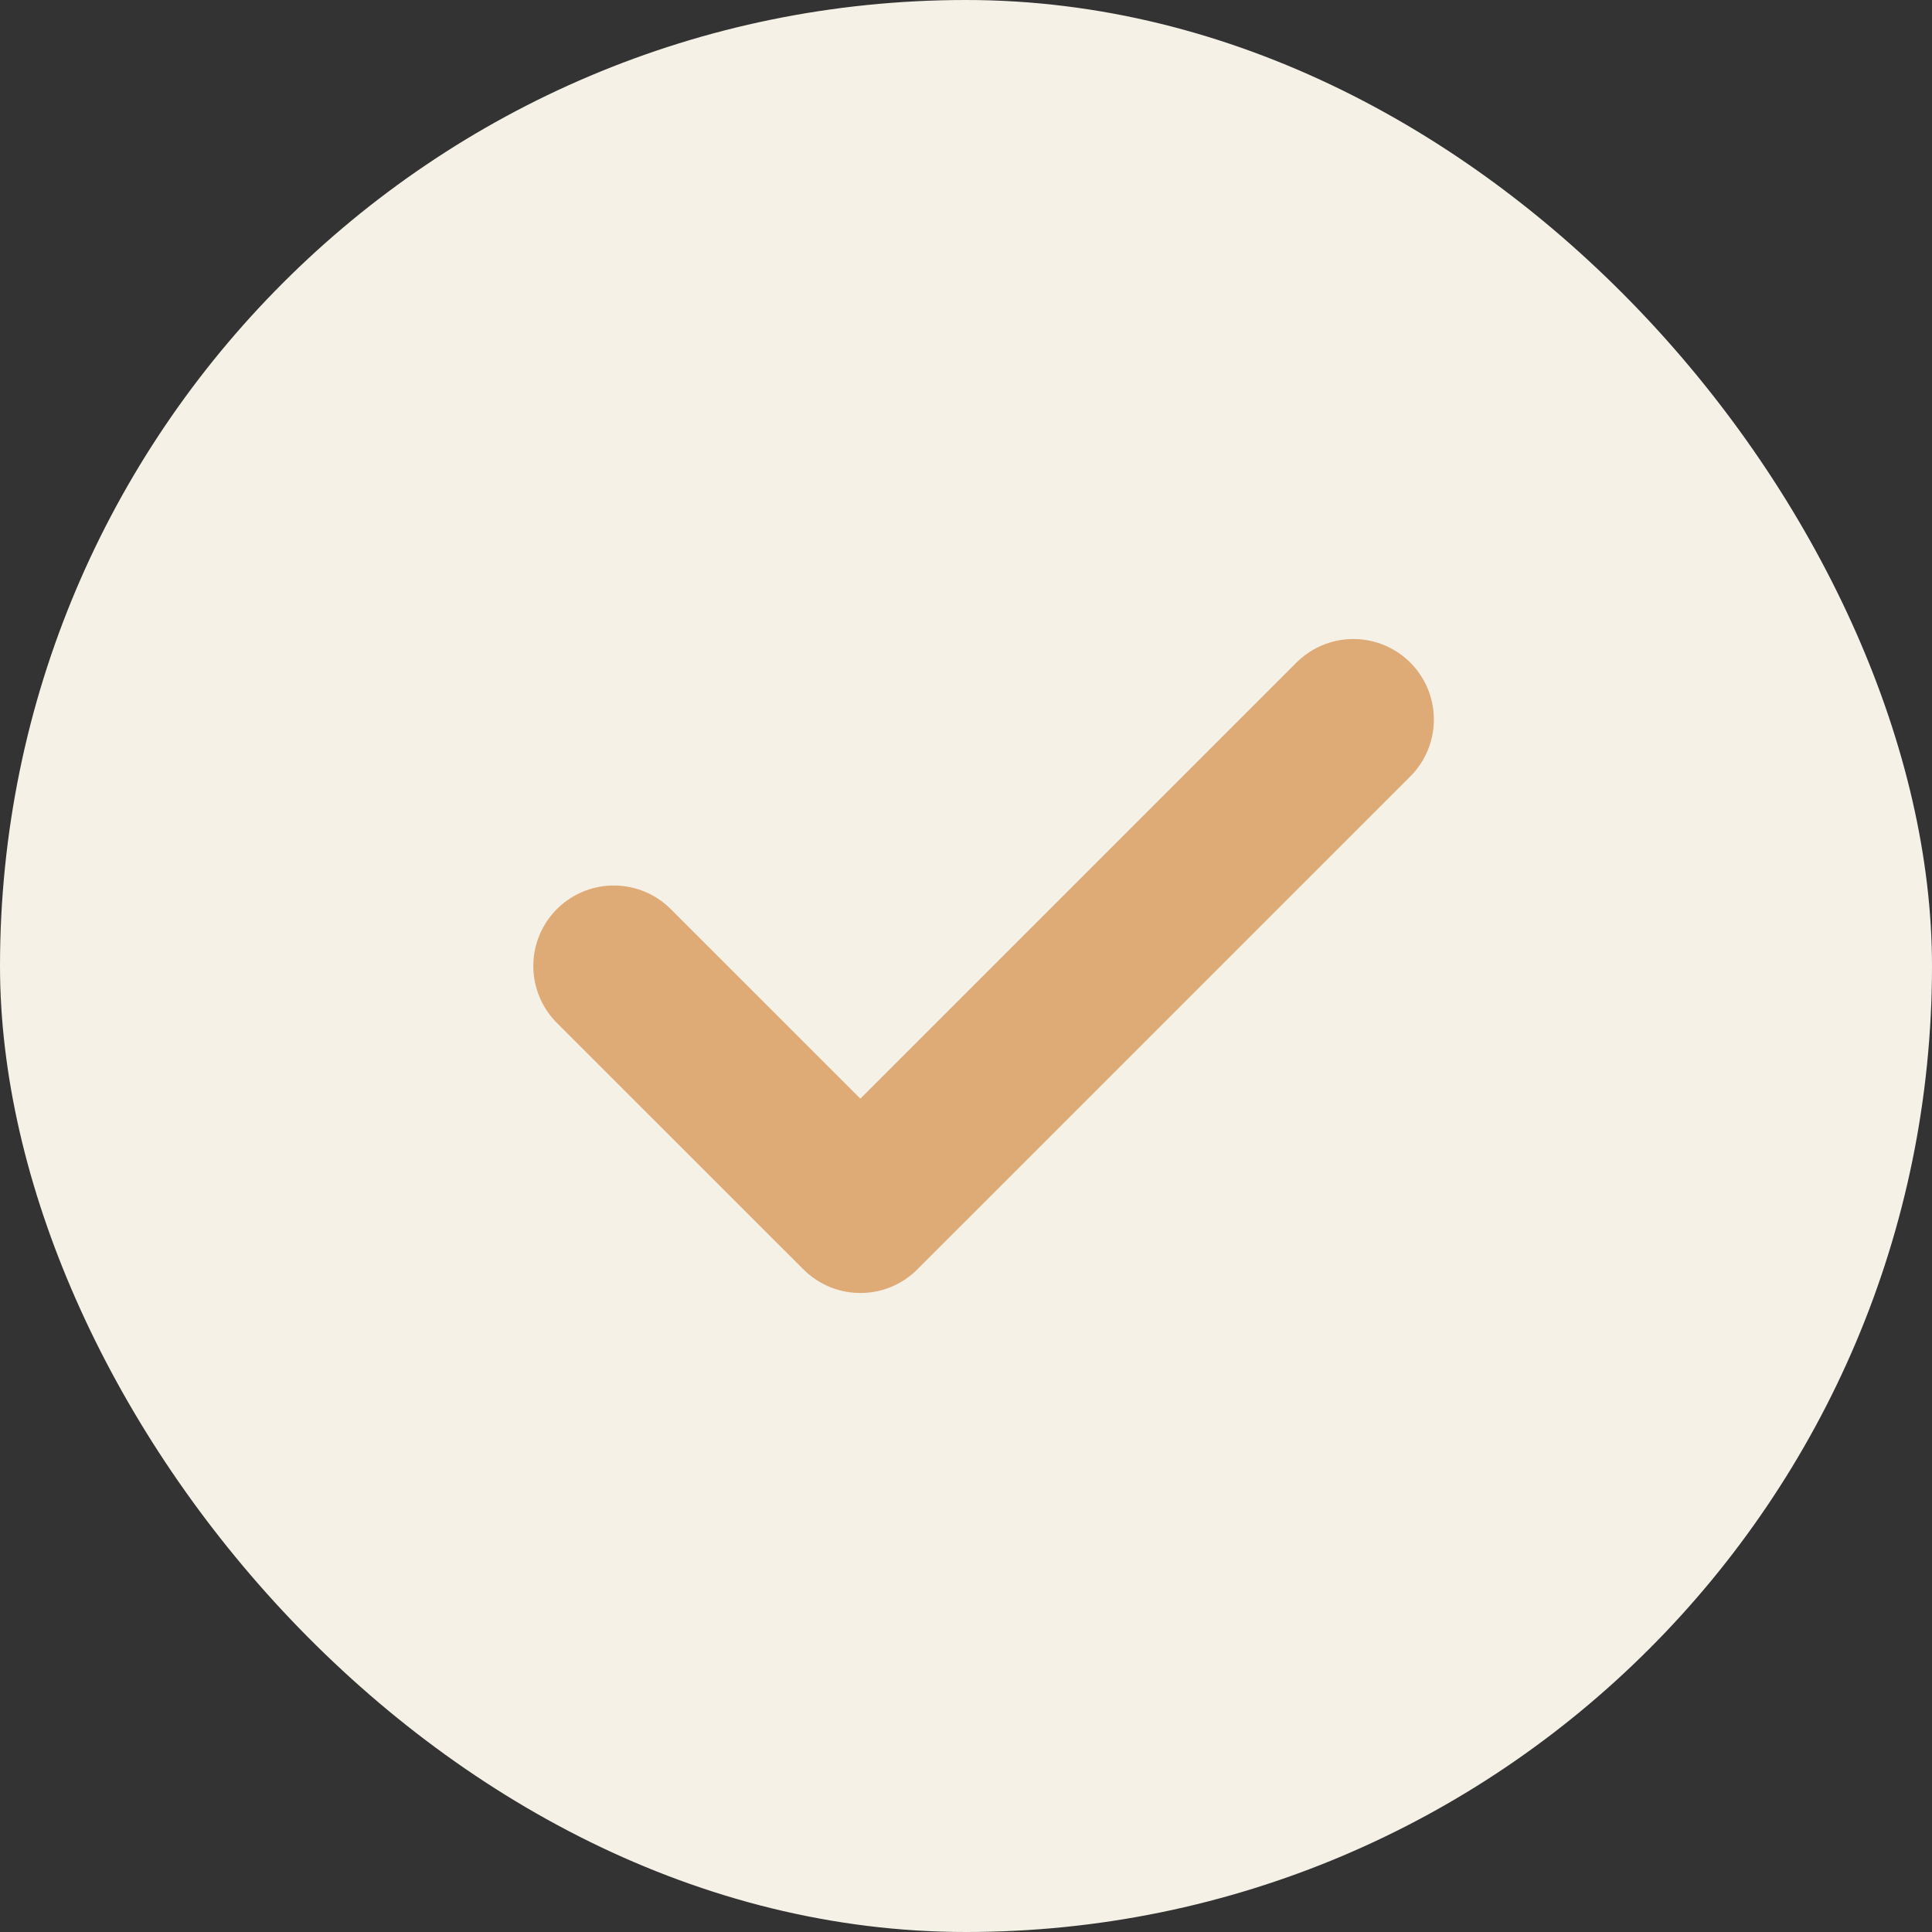
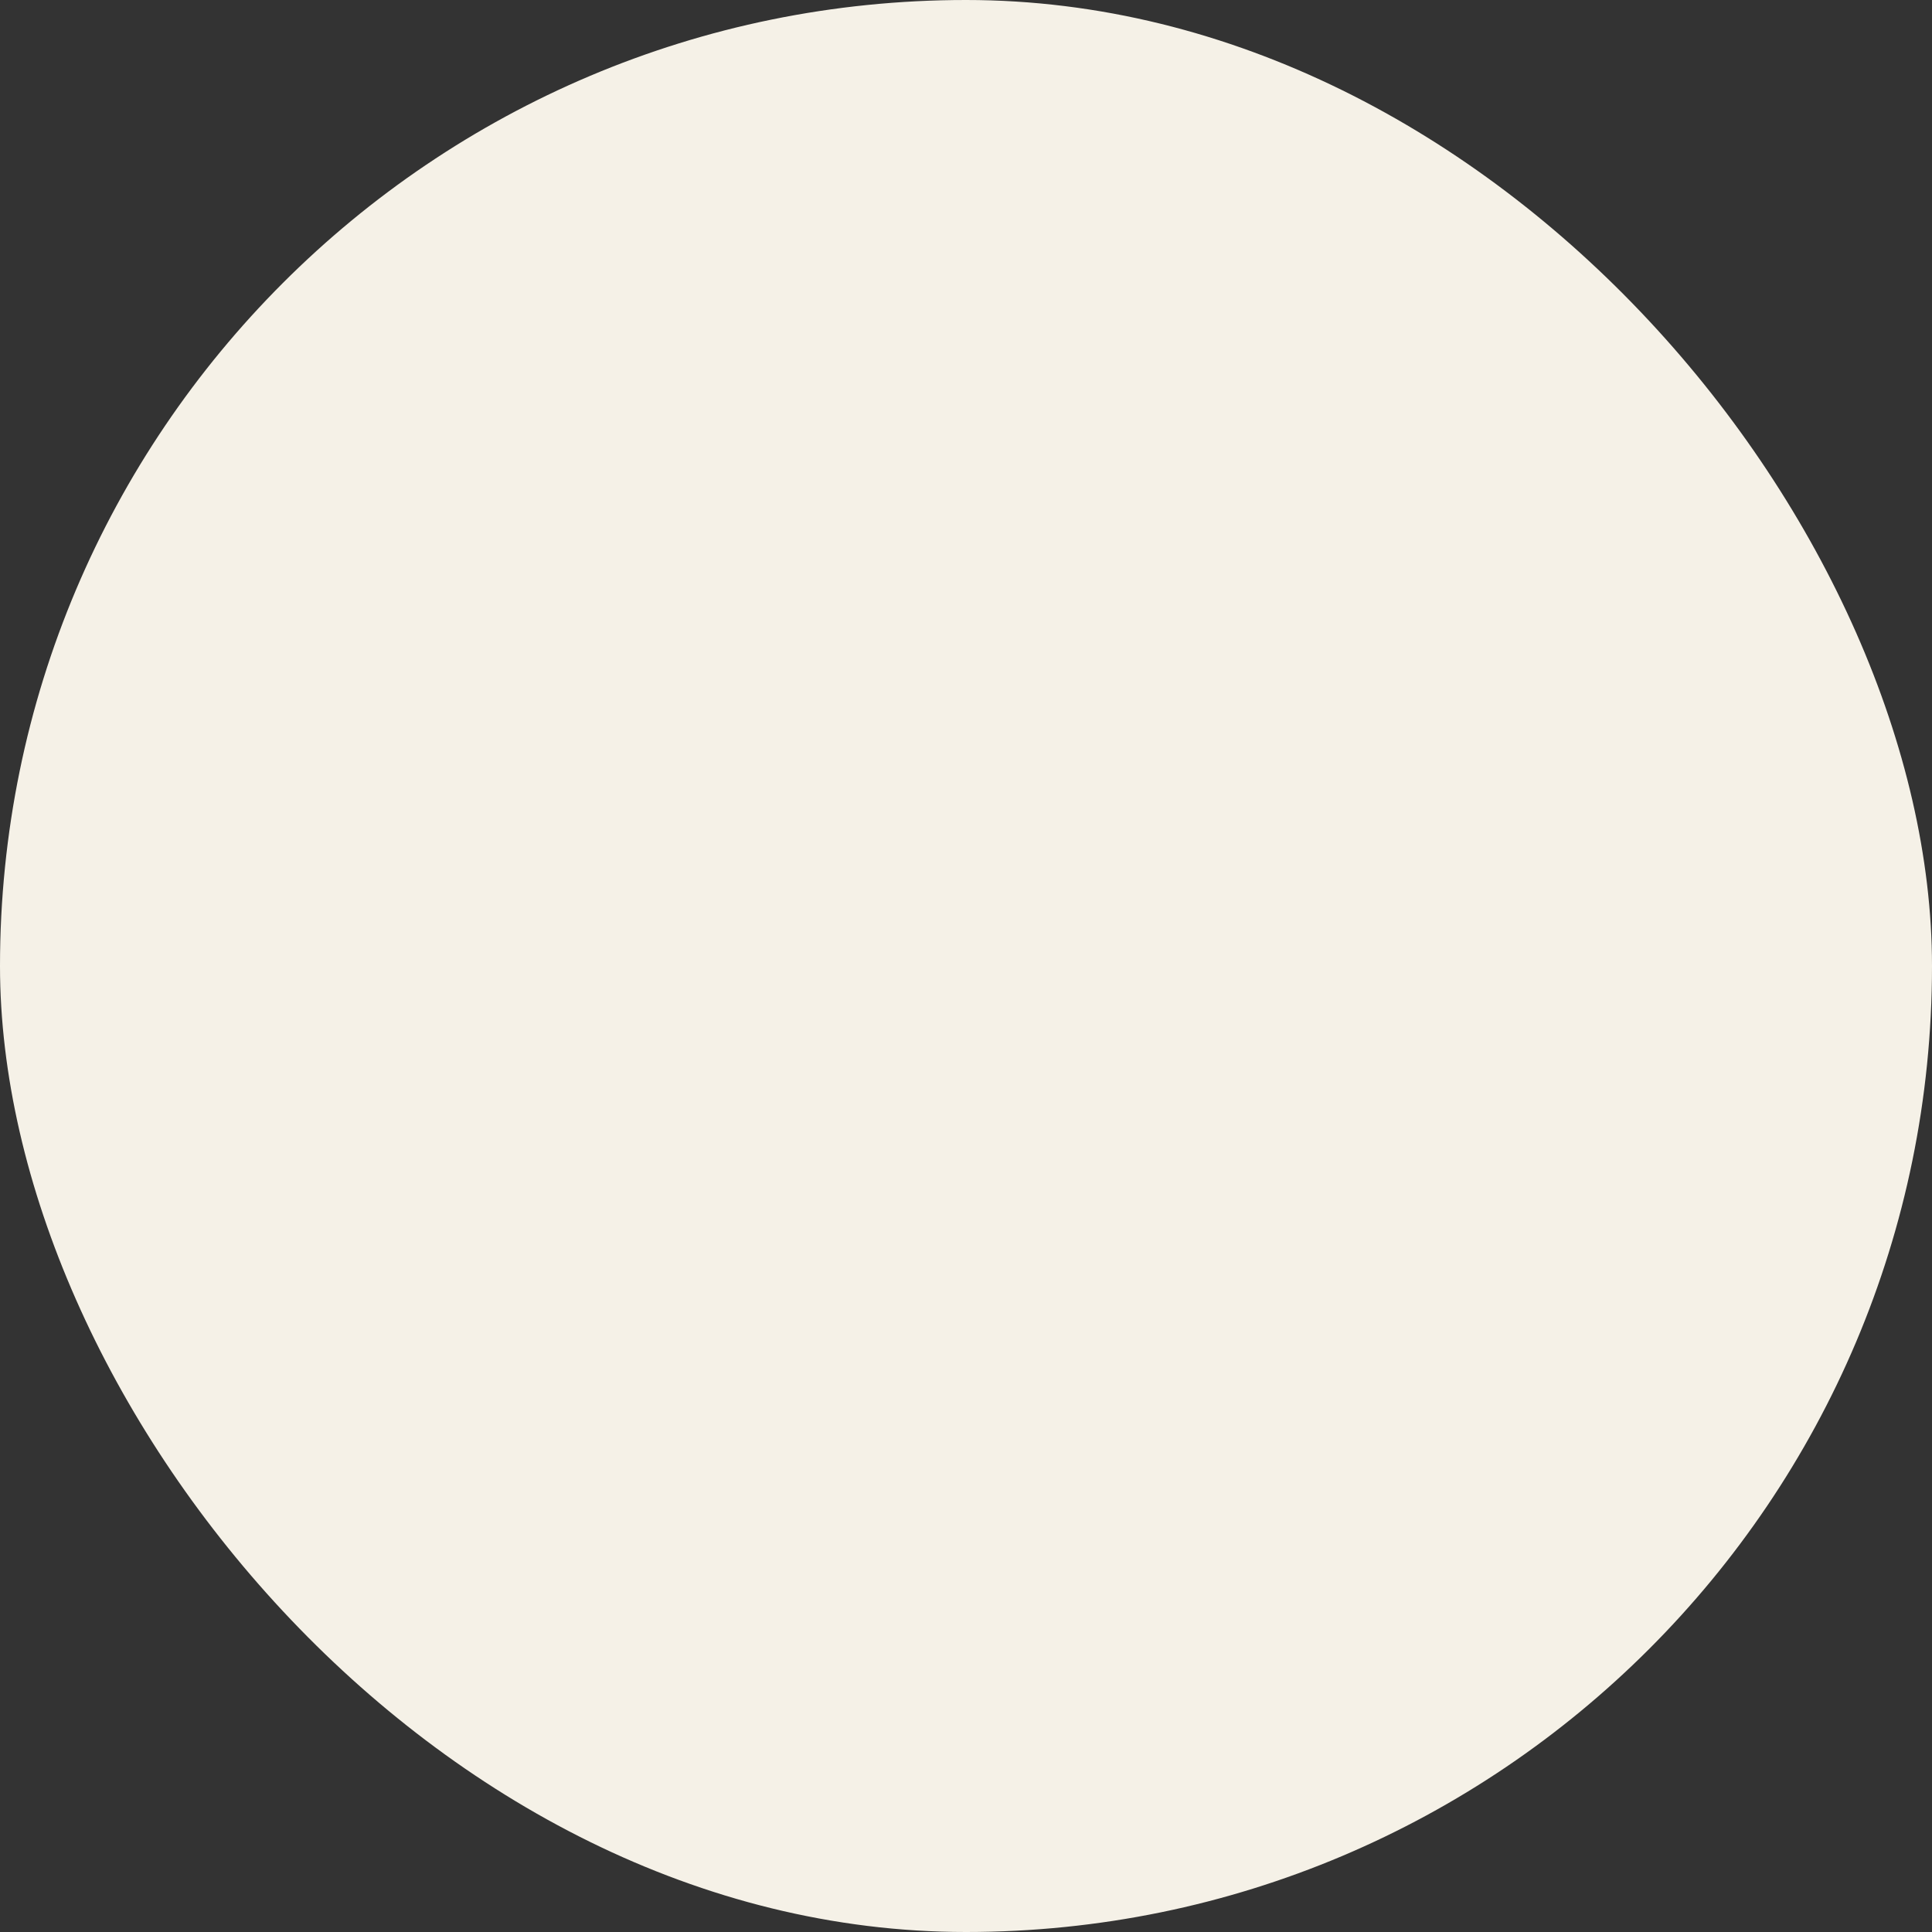
<svg xmlns="http://www.w3.org/2000/svg" width="24" height="24" viewBox="0 0 24 24" fill="none">
  <rect x="0" y="0" width="24" height="24" fill="#333333" stroke="none" />
  <rect width="24" height="24" rx="12" fill="#F5F1E7" />
-   <path d="M16.812 8.938L10.688 15.062L7.625 12" stroke="#DEAA75" stroke-width="2" stroke-linecap="round" stroke-linejoin="round" />
</svg>